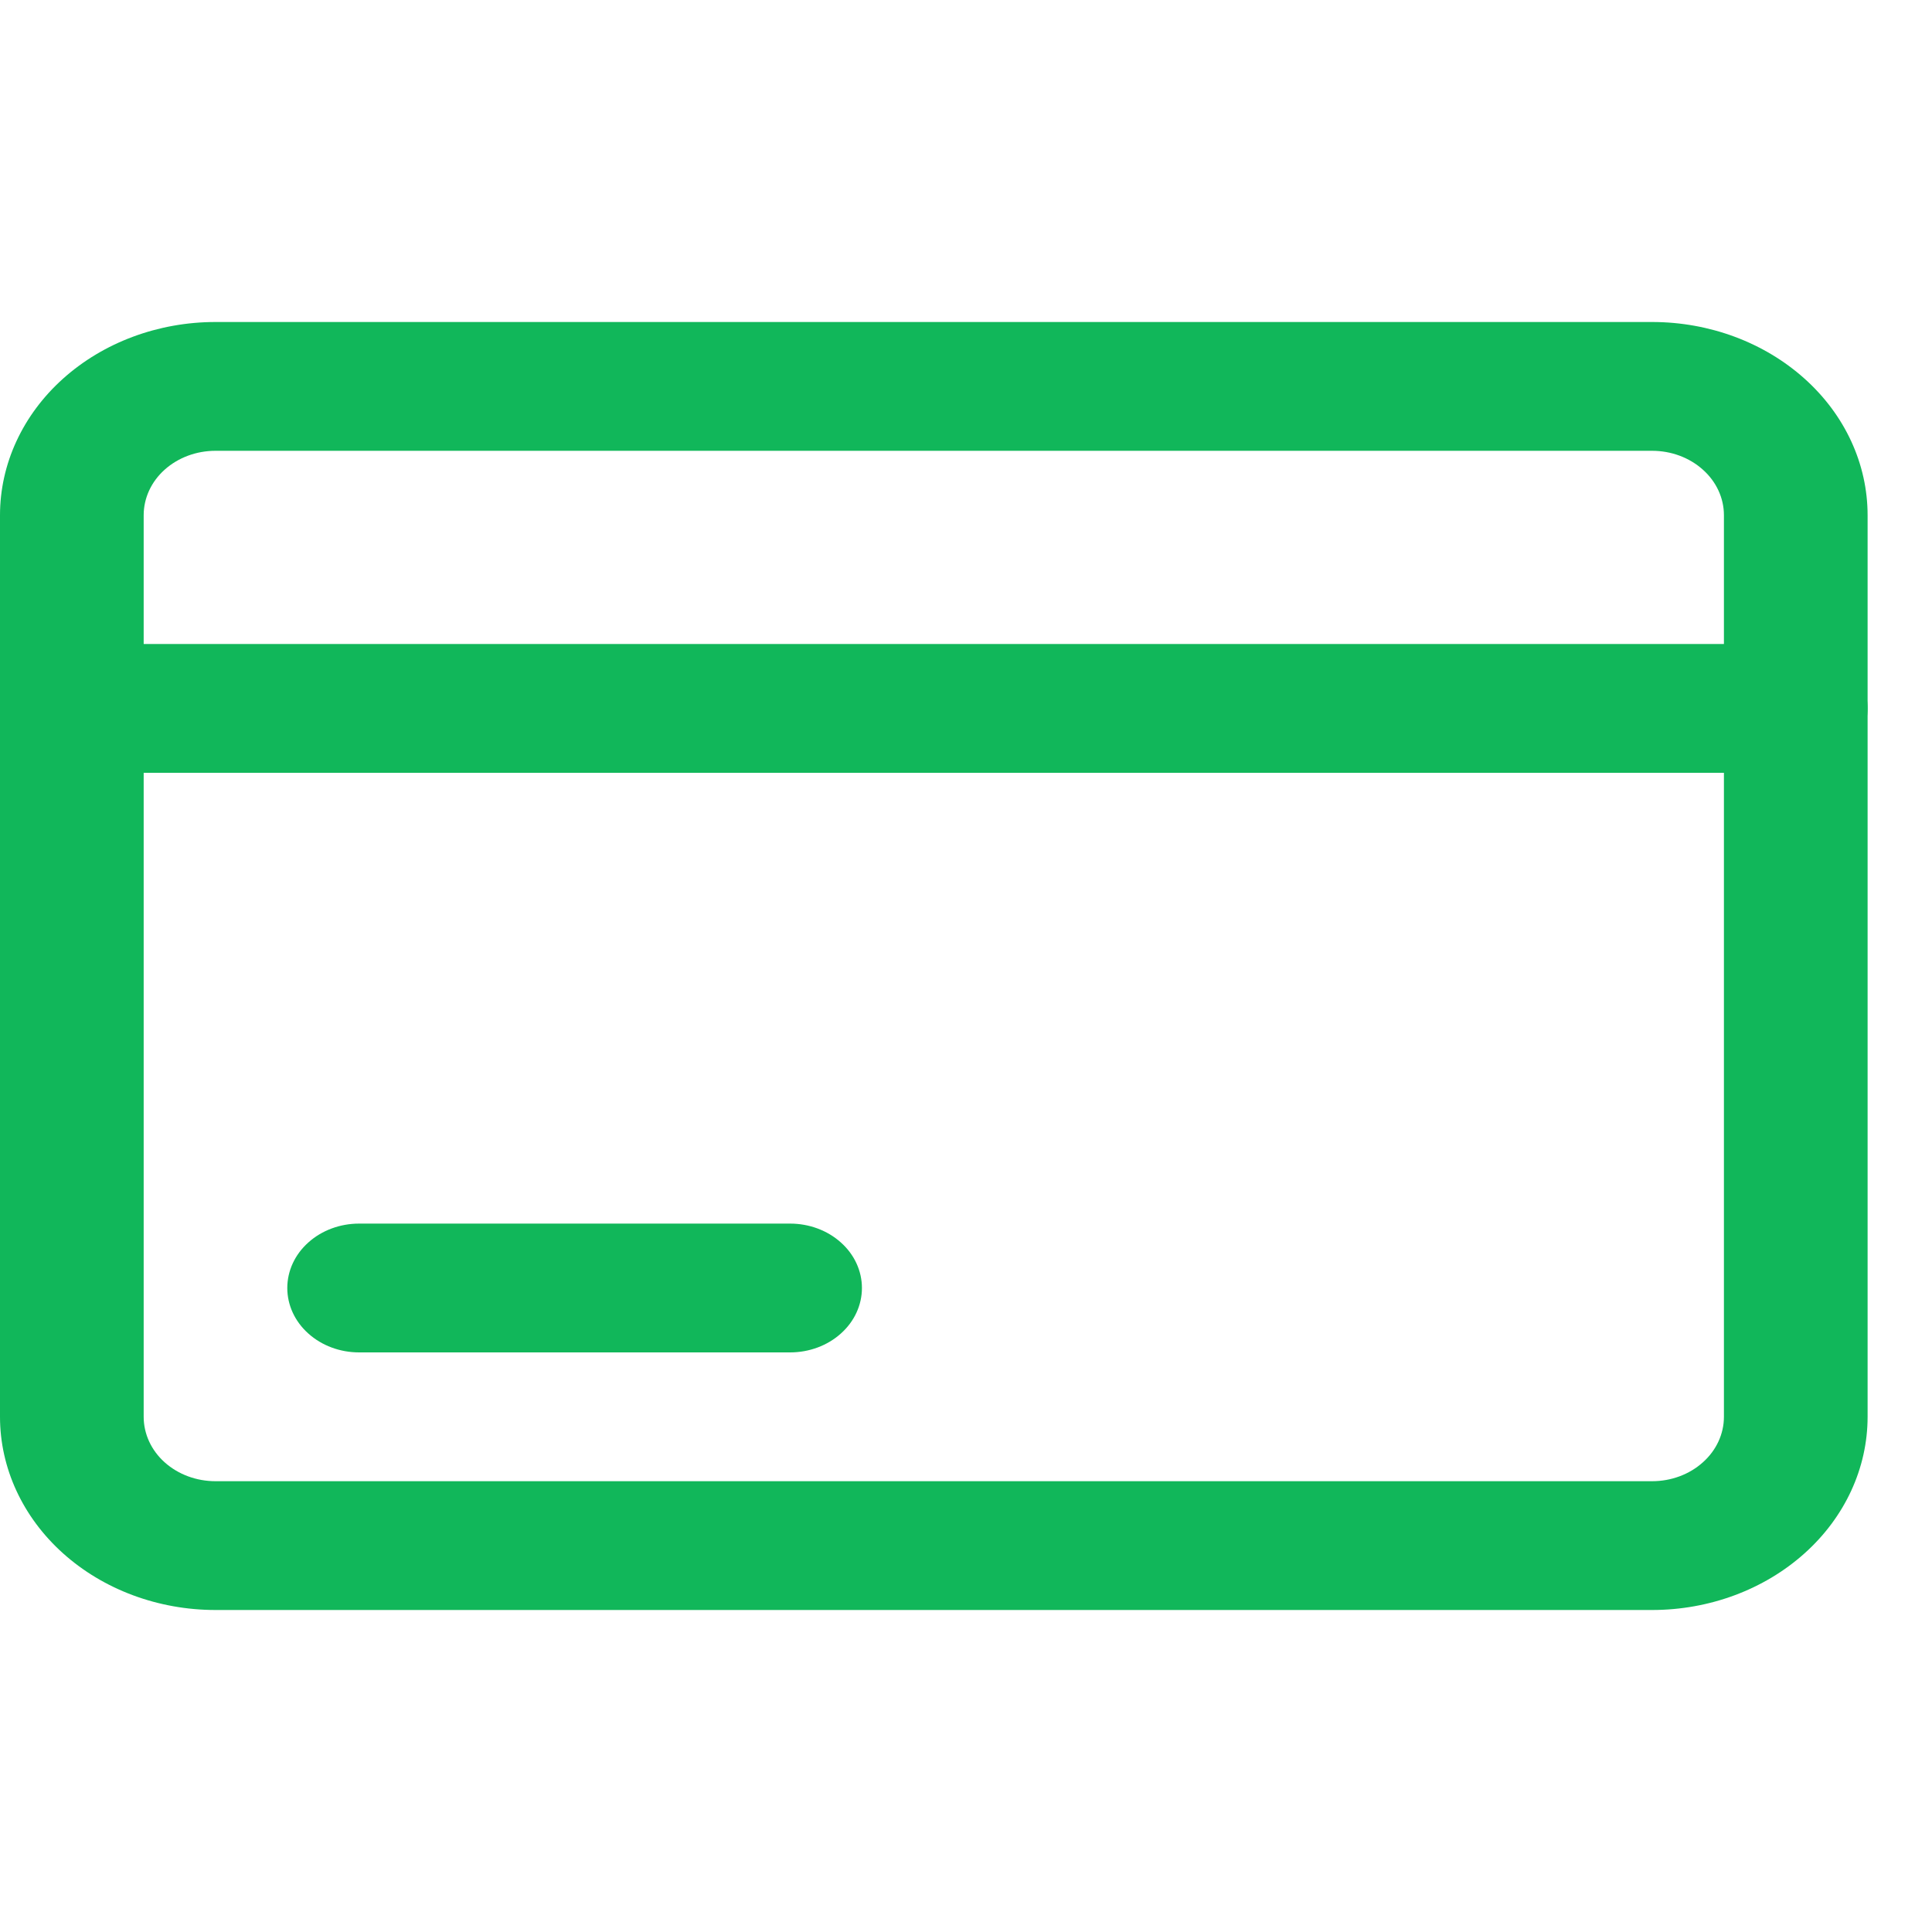
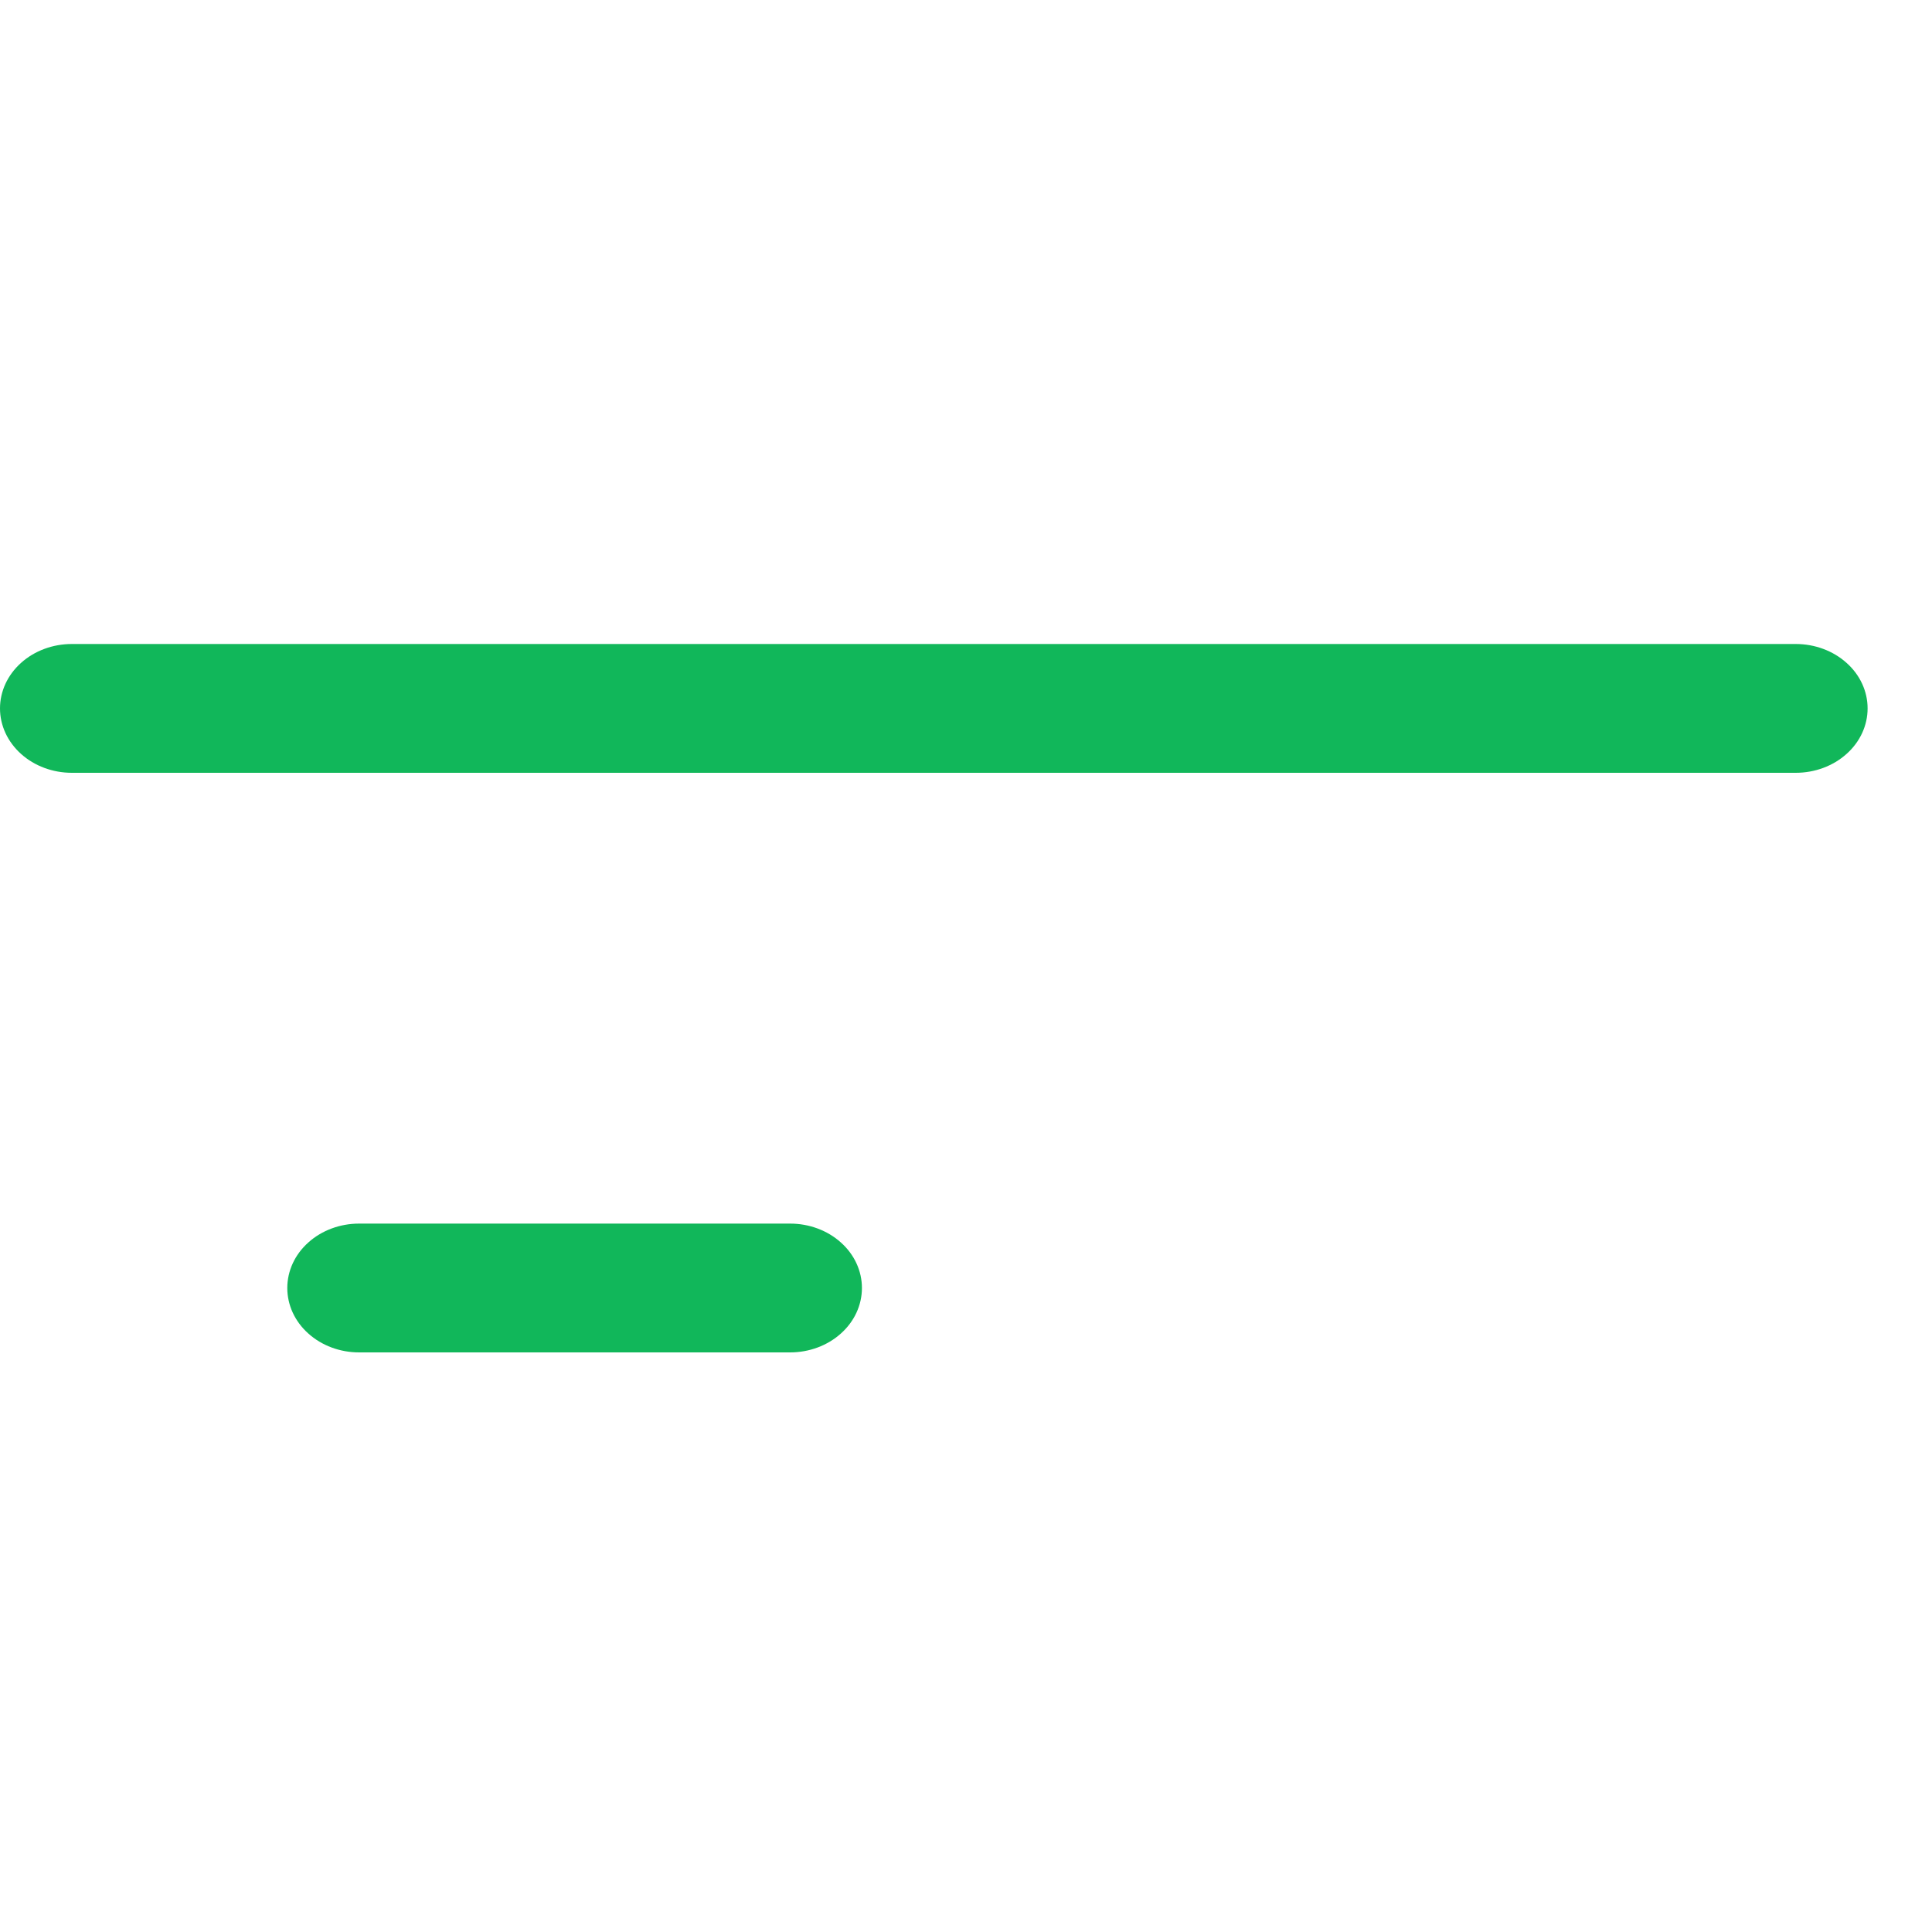
<svg xmlns="http://www.w3.org/2000/svg" width="30" height="30" viewBox="0 0 30 30" fill="none">
-   <path d="M25.654 25H3.346C2.459 25 1.608 24.684 0.98 24.121C0.353 23.559 0 22.796 0 22V8C0 7.204 0.353 6.441 0.98 5.879C1.608 5.316 2.459 5 3.346 5H25.654C26.541 5 27.392 5.316 28.02 5.879C28.648 6.441 29 7.204 29 8V22C29 22.796 28.648 23.559 28.02 24.121C27.392 24.684 26.541 25 25.654 25ZM3.346 7C3.05 7 2.767 7.105 2.557 7.293C2.348 7.48 2.231 7.735 2.231 8V22C2.231 22.265 2.348 22.52 2.557 22.707C2.767 22.895 3.05 23 3.346 23H25.654C25.95 23 26.233 22.895 26.442 22.707C26.652 22.52 26.769 22.265 26.769 22V8C26.769 7.735 26.652 7.48 26.442 7.293C26.233 7.105 25.95 7 25.654 7H3.346Z" fill="#11B75A" />
  <path d="M12.269 21H5.576C5.28 21 4.997 20.895 4.788 20.707C4.578 20.52 4.461 20.265 4.461 20C4.461 19.735 4.578 19.48 4.788 19.293C4.997 19.105 5.28 19 5.576 19H12.269C12.564 19 12.848 19.105 13.057 19.293C13.267 19.48 13.384 19.735 13.384 20C13.384 20.265 13.267 20.52 13.057 20.707C12.848 20.895 12.564 21 12.269 21Z" fill="#11B75A" />
  <path d="M27.885 12H1.115C0.82 12 0.536 11.895 0.327 11.707C0.118 11.52 0 11.265 0 11C0 10.735 0.118 10.48 0.327 10.293C0.536 10.105 0.82 10 1.115 10H27.885C28.18 10 28.464 10.105 28.673 10.293C28.883 10.48 29 10.735 29 11C29 11.265 28.883 11.52 28.673 11.707C28.464 11.895 28.18 12 27.885 12Z" fill="#11B75A" />
</svg>